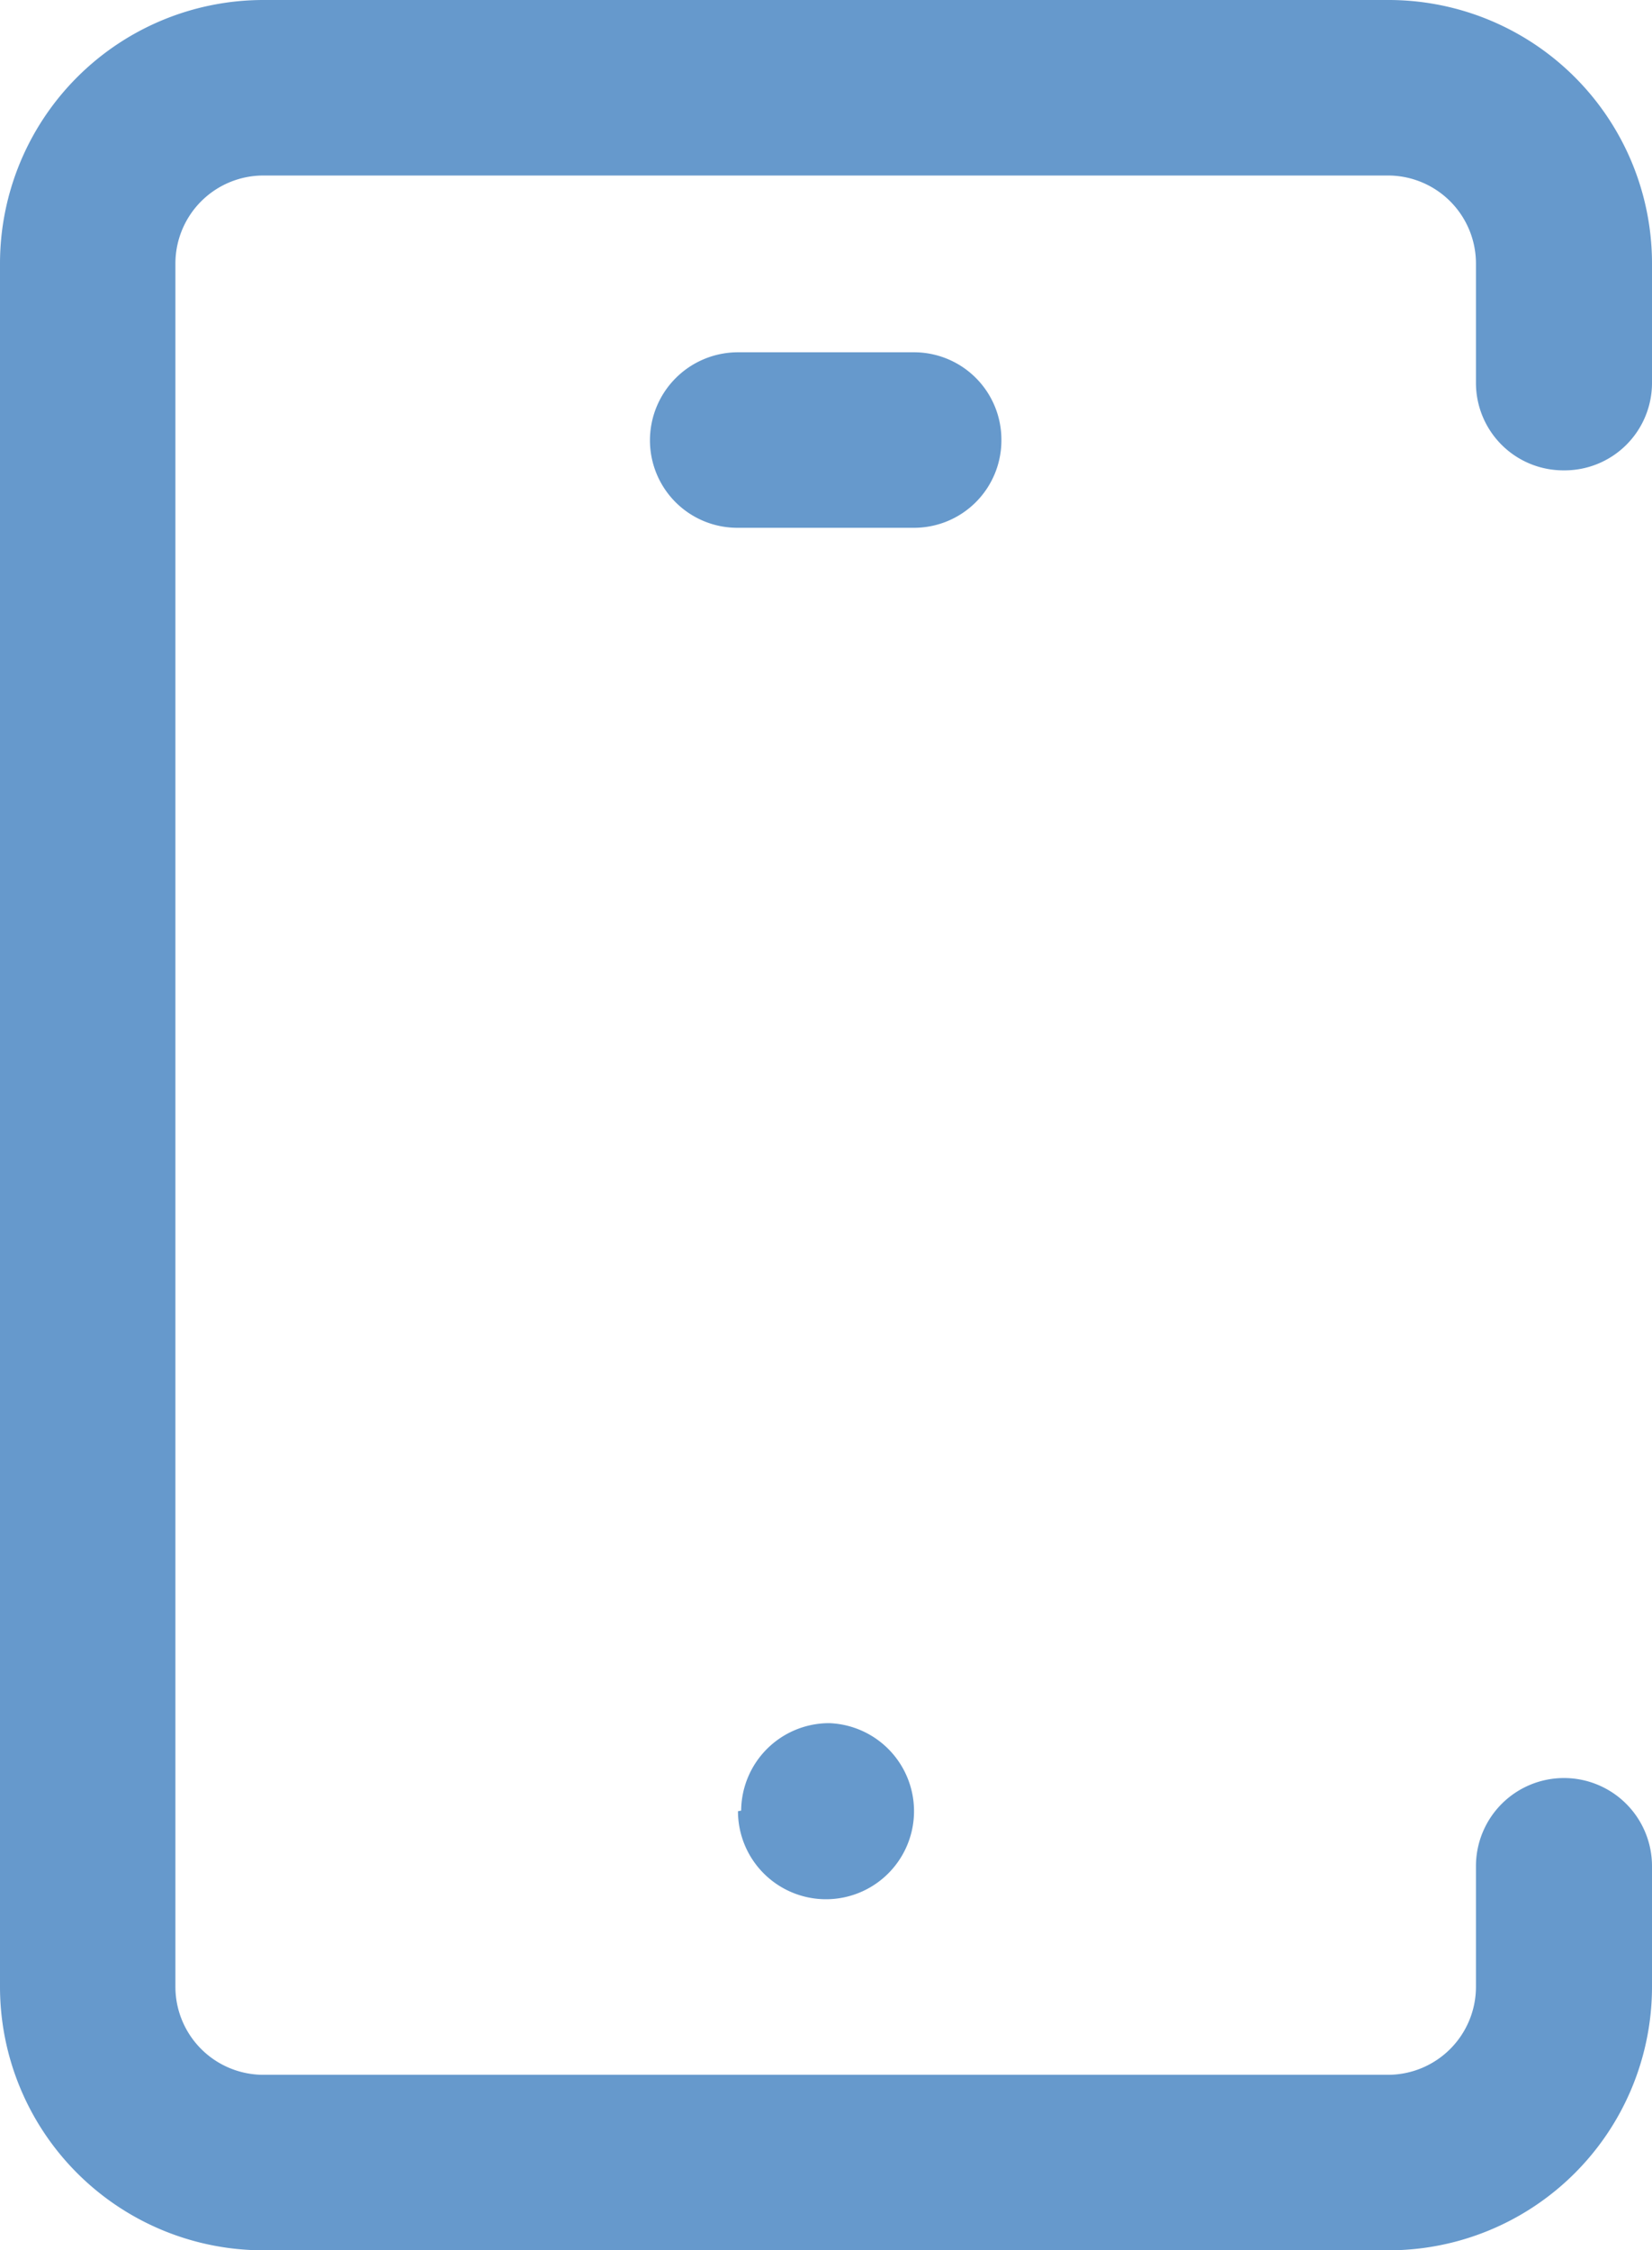
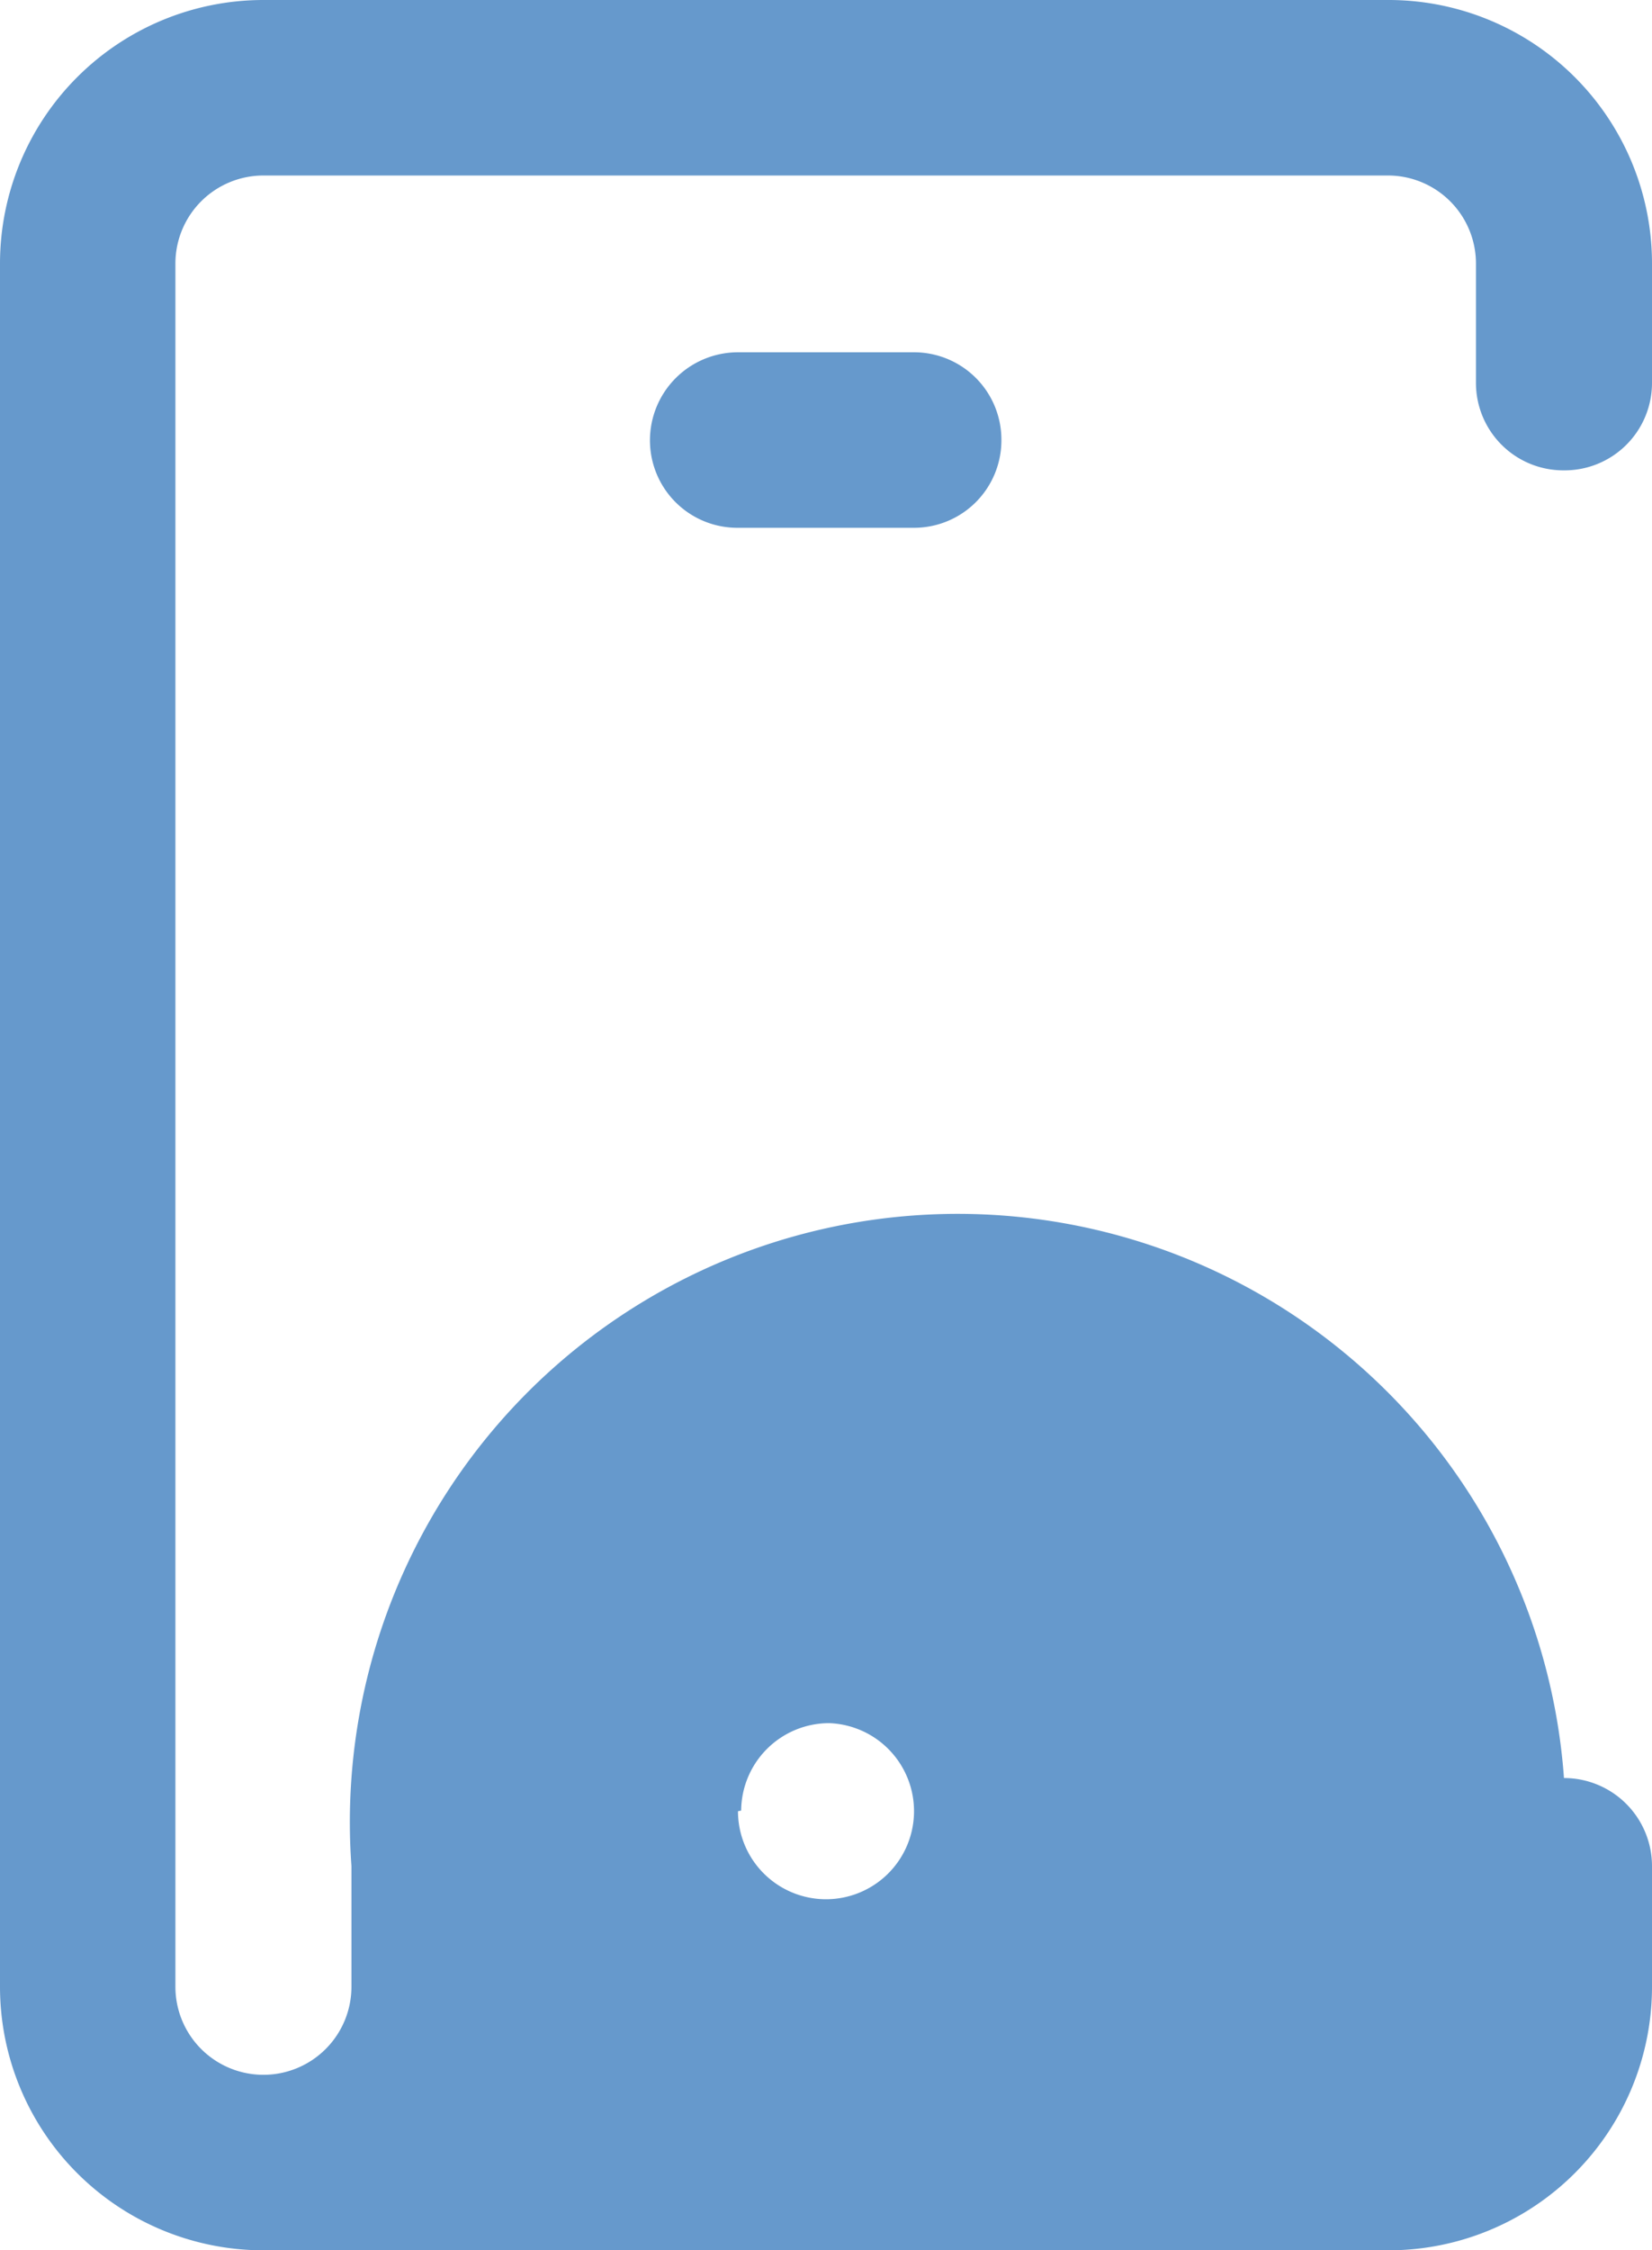
<svg xmlns="http://www.w3.org/2000/svg" viewBox="0 0 25.9 35.26">
  <g id="Layer_2" data-name="Layer 2">
    <g id="Layer_9" data-name="Layer 9">
-       <path d="M24.52,27.86h0a1.38,1.38,0,0,1,1.38,1.38v1.89a4.13,4.13,0,0,1-4.14,4.13H4.13A4.13,4.13,0,0,1,0,31.13v-27A4.13,4.13,0,0,1,4.13,0H21.76A4.13,4.13,0,0,1,25.9,4.13V6a1.37,1.37,0,0,1-1.38,1.37h0A1.37,1.37,0,0,1,23.14,6V4.13a1.38,1.38,0,0,0-1.38-1.38H4.13A1.38,1.38,0,0,0,2.75,4.13v27a1.38,1.38,0,0,0,1.38,1.38H21.76a1.38,1.38,0,0,0,1.38-1.38V29.24A1.38,1.38,0,0,1,24.52,27.86ZM14.33,5.52H11.57A1.38,1.38,0,0,0,10.19,6.9h0a1.37,1.37,0,0,0,1.38,1.37h2.76A1.37,1.37,0,0,0,15.7,6.9h0A1.37,1.37,0,0,0,14.33,5.52ZM11.57,28.38A1.38,1.38,0,1,0,13,27a1.38,1.38,0,0,0-1.38,1.37Z" style="fill:#6699cc" />
+       <path d="M24.52,27.86h0a1.38,1.38,0,0,1,1.38,1.38v1.89a4.13,4.13,0,0,1-4.14,4.13H4.13A4.13,4.13,0,0,1,0,31.13v-27A4.13,4.13,0,0,1,4.13,0H21.76A4.13,4.13,0,0,1,25.9,4.13V6a1.37,1.37,0,0,1-1.38,1.37h0A1.37,1.37,0,0,1,23.14,6V4.13a1.38,1.38,0,0,0-1.38-1.38H4.13A1.38,1.38,0,0,0,2.75,4.13v27a1.38,1.38,0,0,0,1.38,1.38a1.38,1.38,0,0,0,1.38-1.38V29.24A1.38,1.38,0,0,1,24.52,27.86ZM14.33,5.52H11.57A1.38,1.38,0,0,0,10.19,6.9h0a1.37,1.37,0,0,0,1.38,1.37h2.76A1.37,1.37,0,0,0,15.7,6.9h0A1.37,1.37,0,0,0,14.33,5.52ZM11.57,28.38A1.38,1.38,0,1,0,13,27a1.38,1.38,0,0,0-1.38,1.37Z" style="fill:#6699cc" />
    </g>
  </g>
</svg>